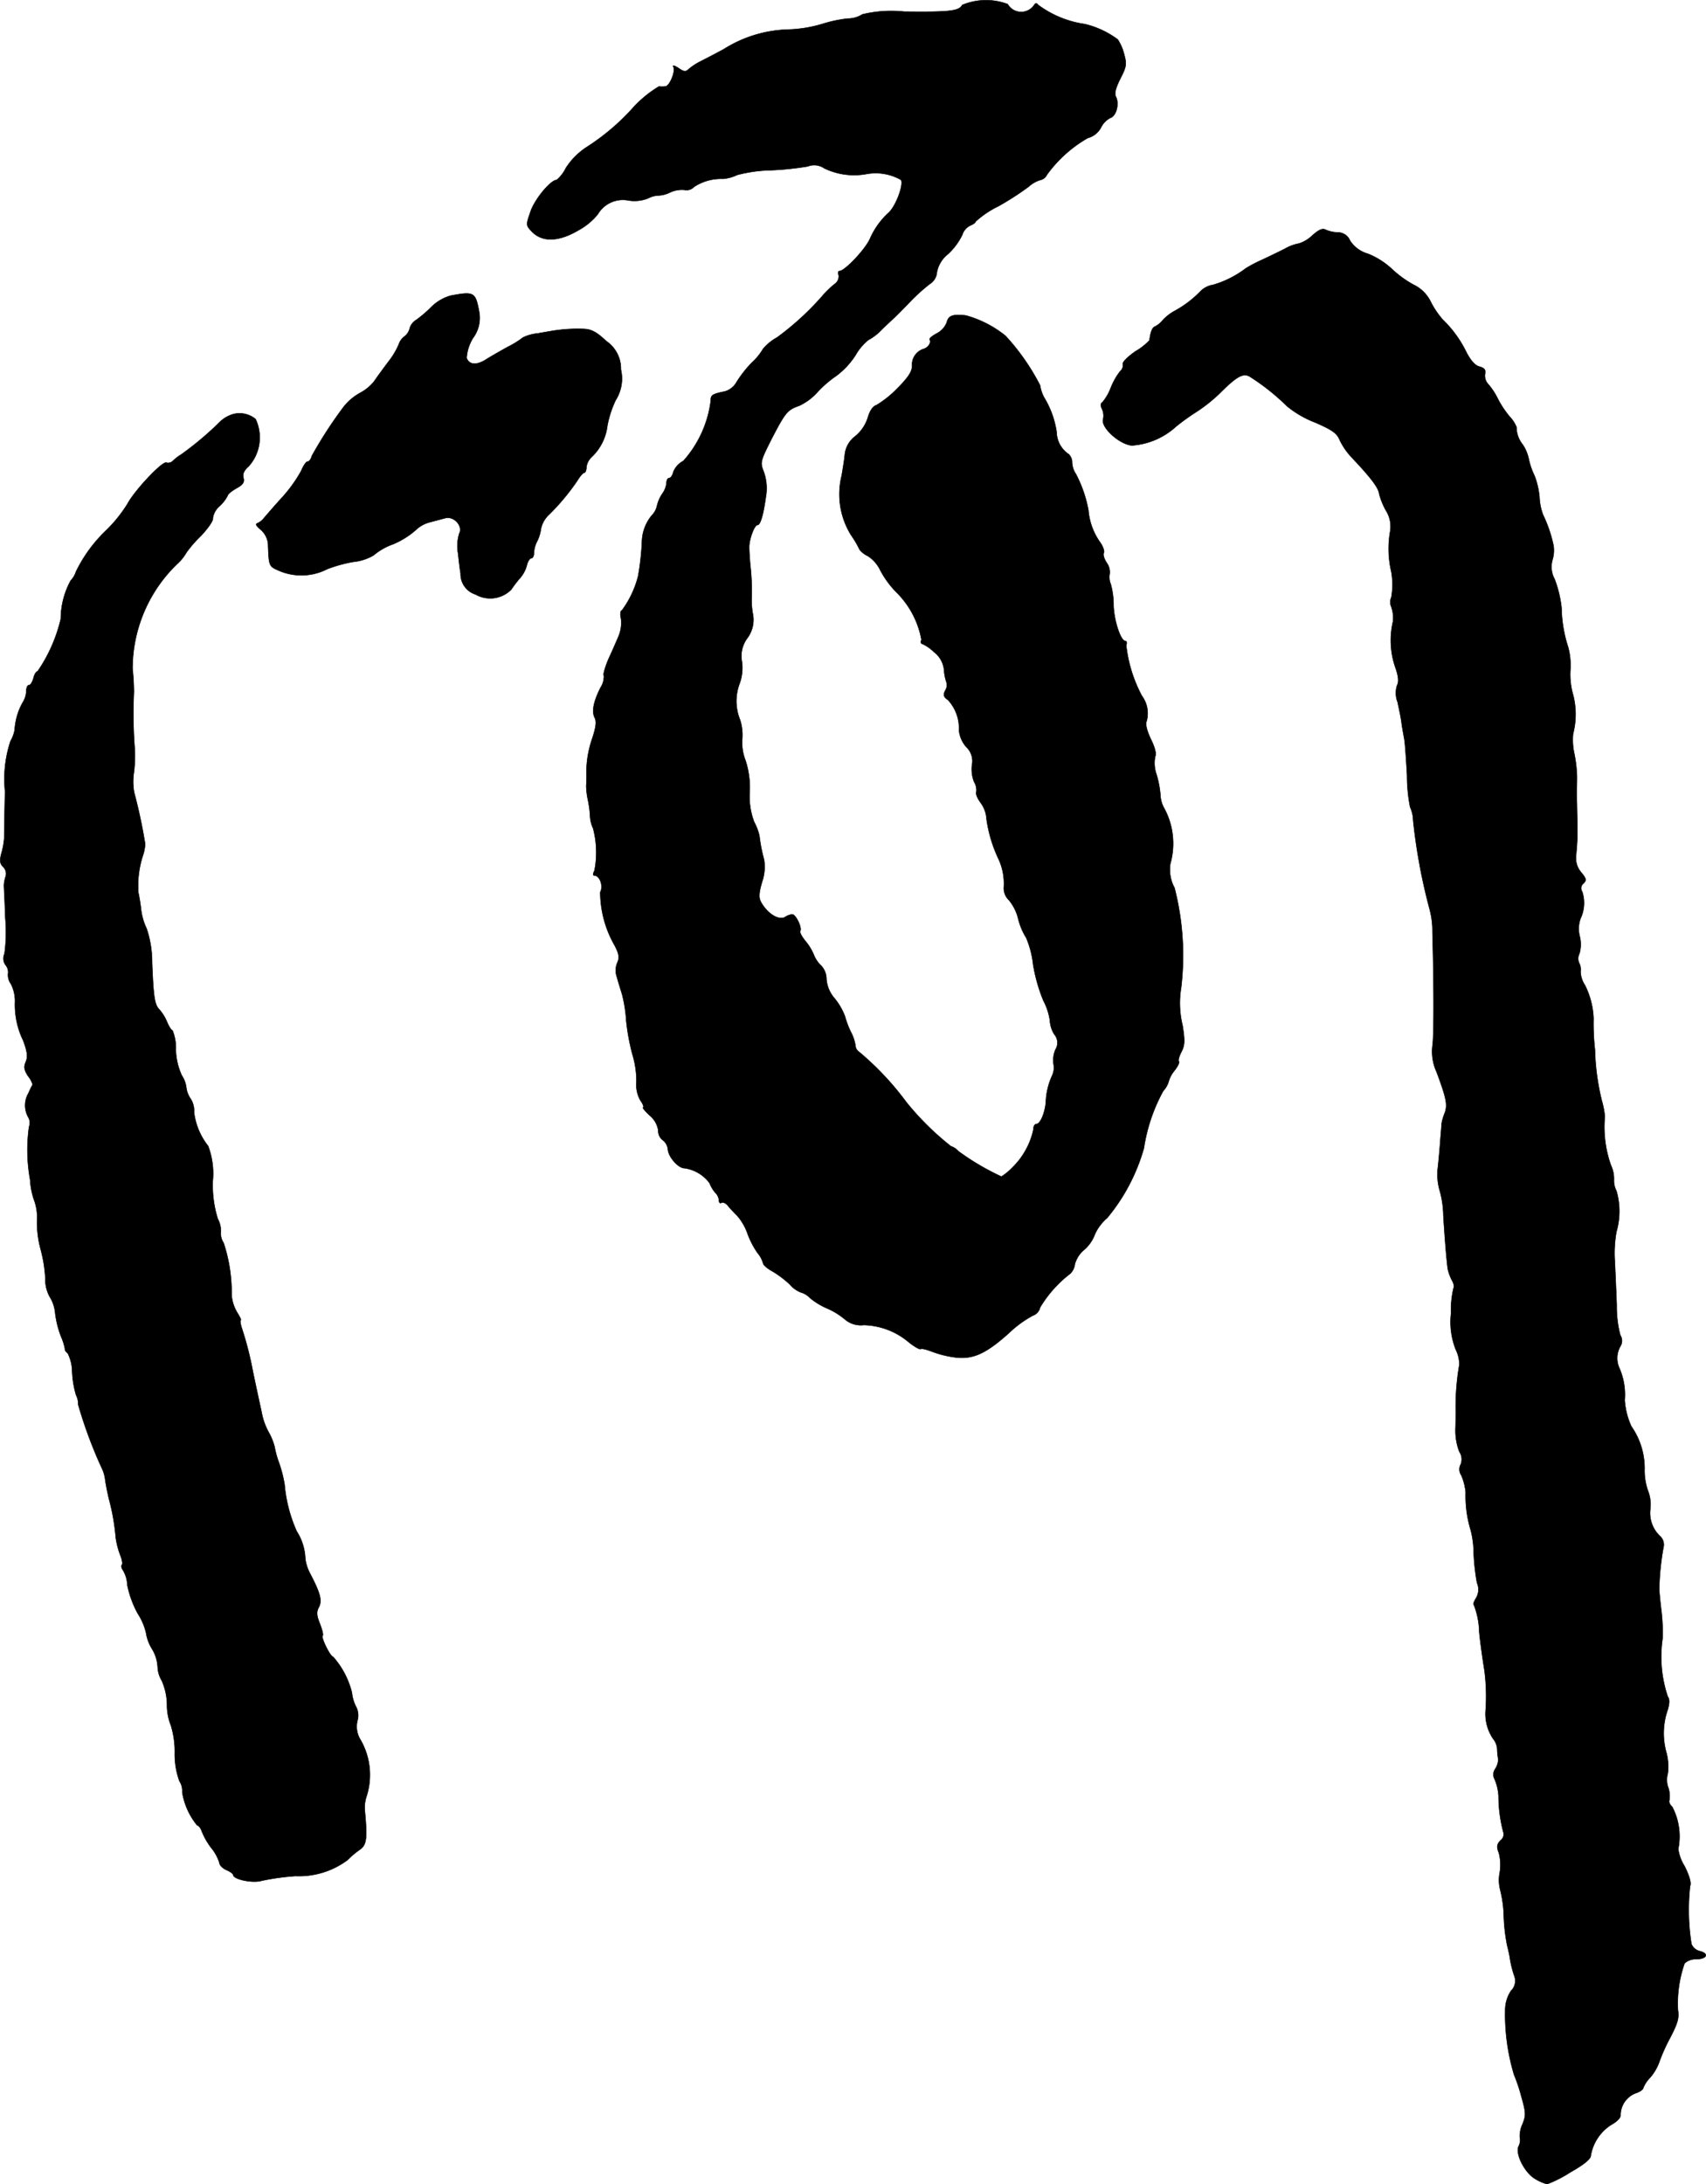
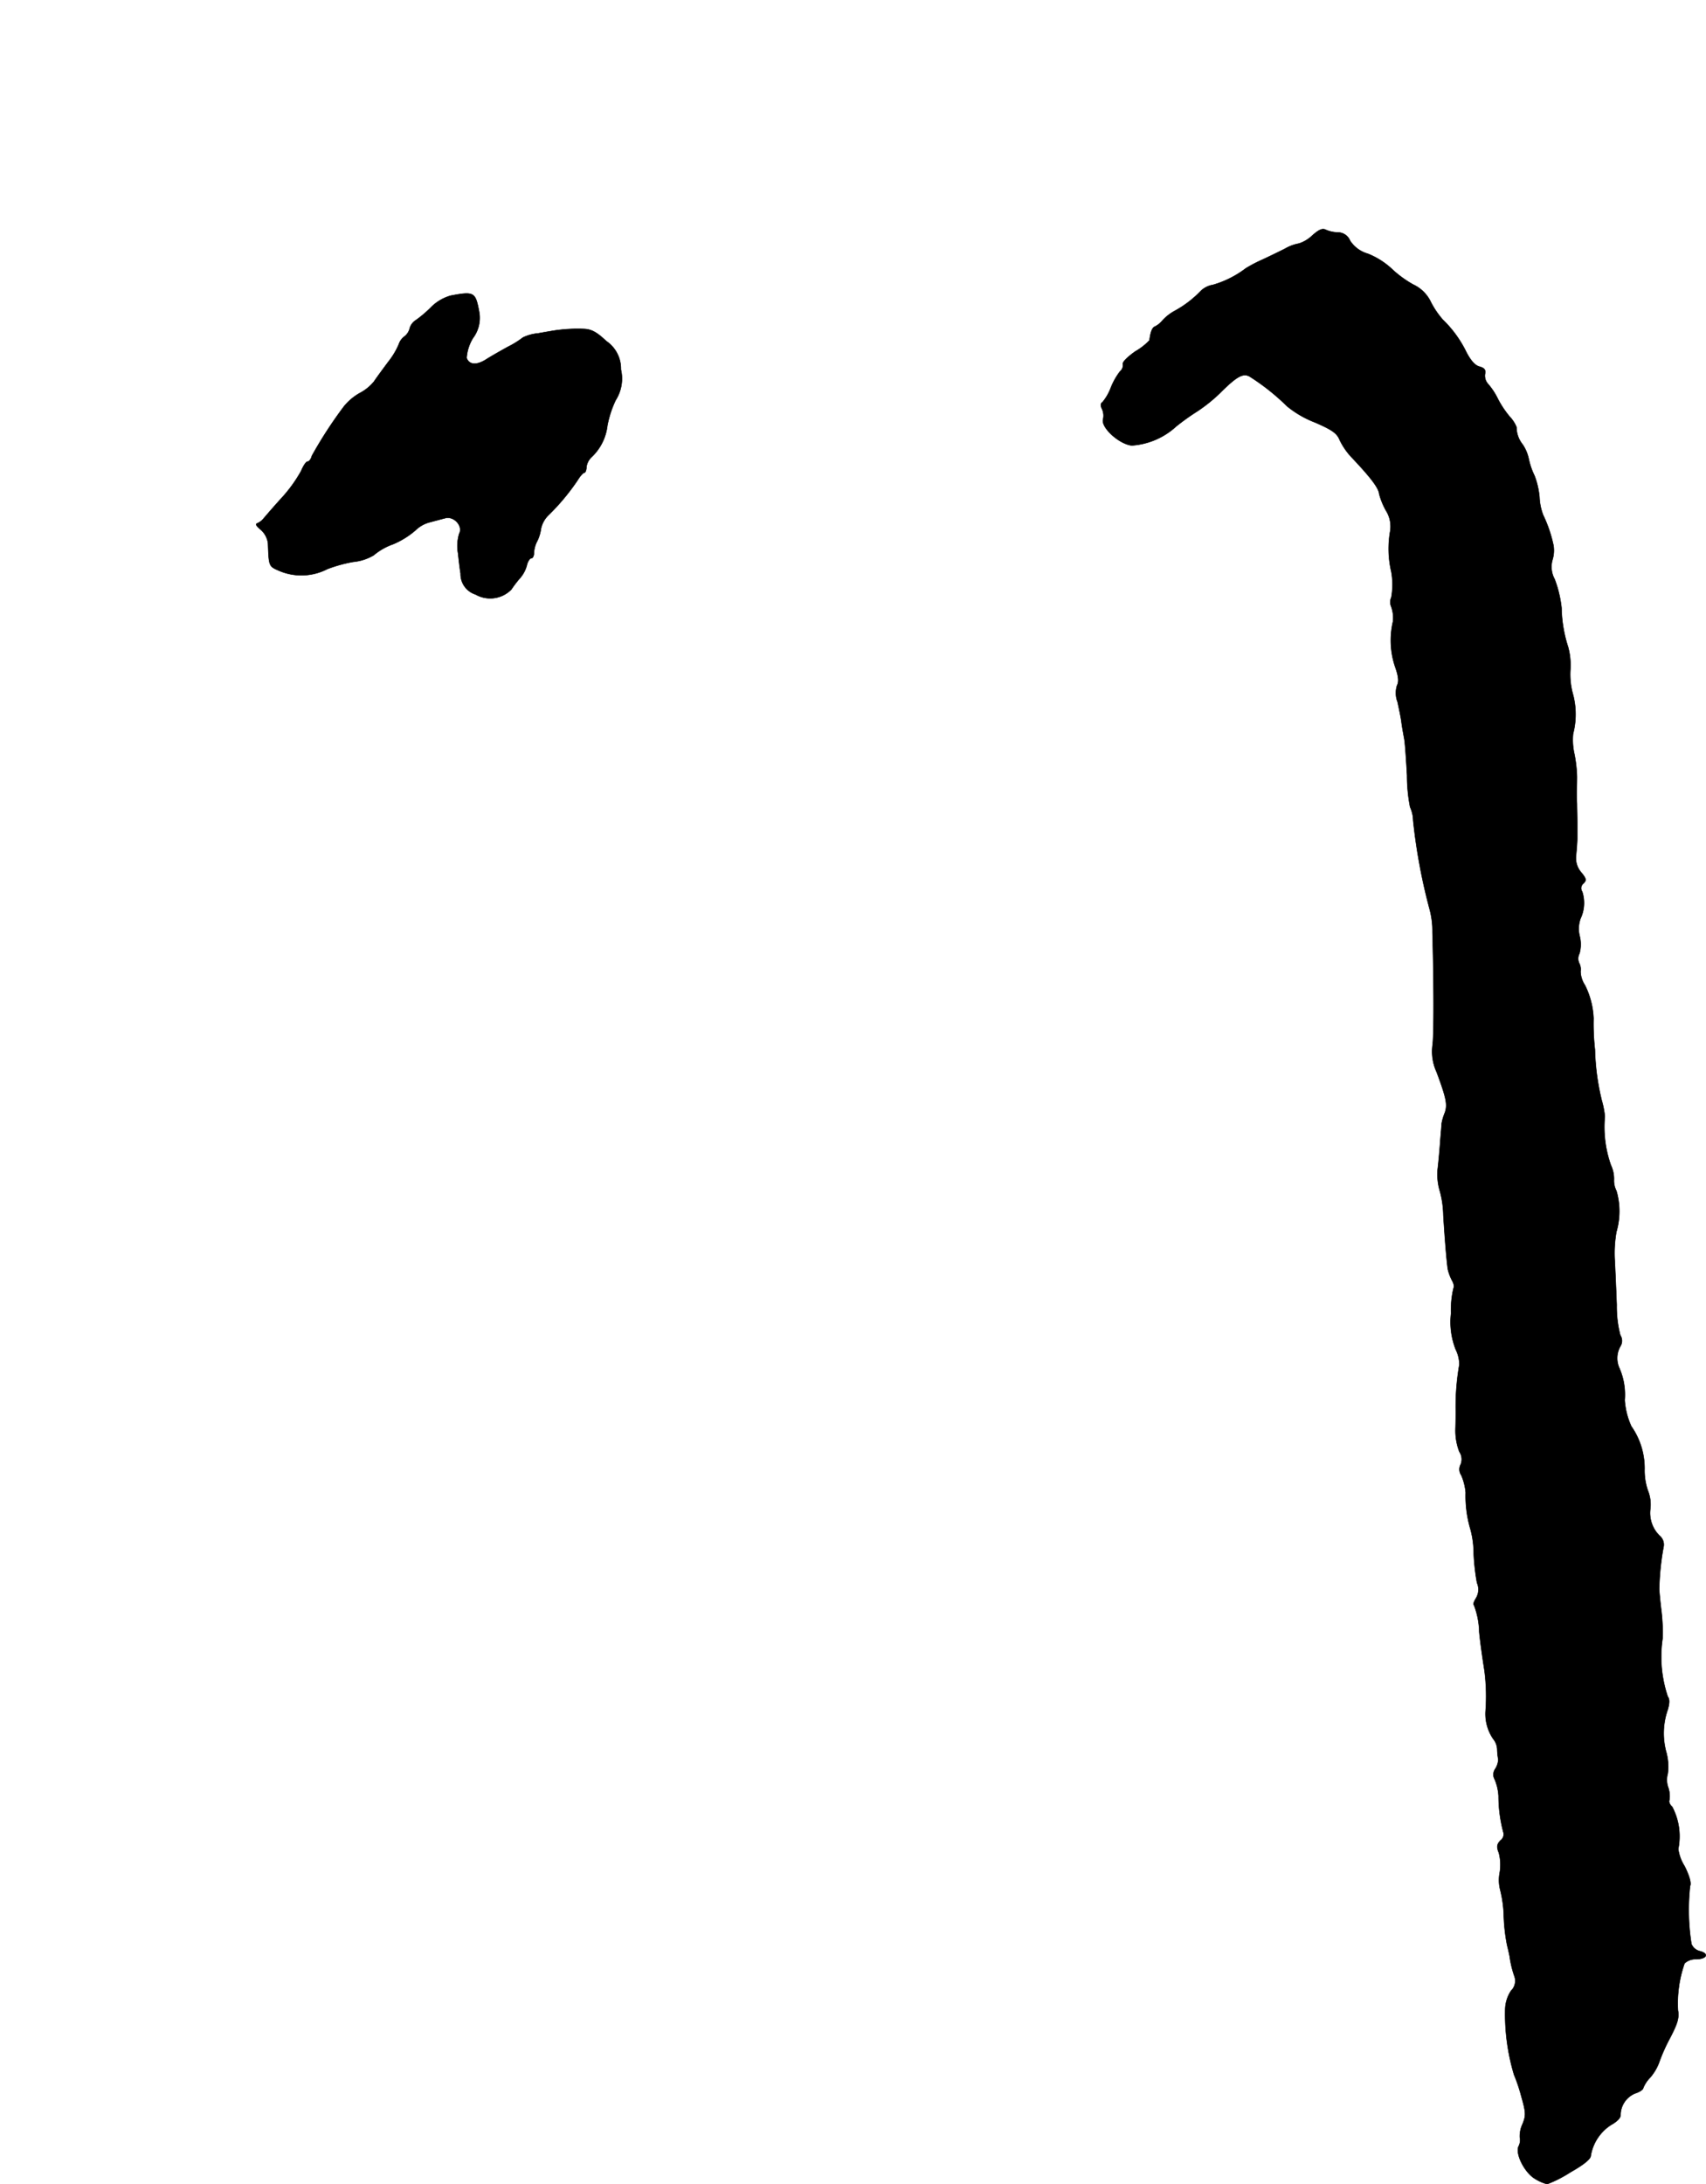
<svg xmlns="http://www.w3.org/2000/svg" version="1.1" width="13.212mm" height="16.908mm" viewBox="0 0 37.45 47.928">
  <defs>
    <style type="text/css">
      .a {
        stroke: #000;
        stroke-linecap: round;
        stroke-linejoin: round;
        stroke-width: 0.01px;
      }
    </style>
  </defs>
-   <path class="a" d="M21.122.11c-.073.133-.26.157-1.278.145A2.693,2.693,0,0,0,18.929.316a.582.582,0,0,1-.315.091,2.906,2.906,0,0,0-.569.121,2.925,2.925,0,0,1-.769.121,2.784,2.784,0,0,0-1.387.43c-.212.115-.448.236-.533.279a1.328,1.328,0,0,0-.236.157c-.067.067-.109.061-.23-.024-.085-.055-.133-.067-.109-.024.055.085-.079.424-.176.43a.536.536,0,0,1-.139,0,2.518,2.518,0,0,0-.575.472,4.924,4.924,0,0,1-1.005.854,1.553,1.553,0,0,0-.466.466.79.79,0,0,1-.2.26c-.133,0-.485.424-.575.697-.103.297-.103.297.042.448.23.224.581.212,1.012-.042a1.413,1.413,0,0,0,.424-.351.637.637,0,0,1,.672-.303.814.814,0,0,0,.436-.048.517.517,0,0,1,.236-.061.627.627,0,0,0,.242-.067.618.618,0,0,1,.315-.055.225.225,0,0,0,.212-.067,1.083,1.083,0,0,1,.636-.176.885.885,0,0,0,.309-.085,3.141,3.141,0,0,1,.727-.103,6.533,6.533,0,0,0,.824-.085.388.388,0,0,1,.363.042,1.504,1.504,0,0,0,.915.127,1.124,1.124,0,0,1,.769.127c.061.097-.103.551-.26.709a1.706,1.706,0,0,0-.424.588c-.103.23-.551.703-.666.703-.03,0-.042.042-.018.091a.206.206,0,0,1-.097.2,2.495,2.495,0,0,0-.224.212,6.091,6.091,0,0,1-1.036.957,1.068,1.068,0,0,0-.303.248,1.31,1.31,0,0,1-.248.303,2.604,2.604,0,0,0-.333.424.427.427,0,0,1-.254.206c-.291.061-.315.079-.315.218a2.437,2.437,0,0,1-.6,1.308.471.471,0,0,0-.218.236c-.018.079-.061.139-.091.139-.036,0-.061.048-.061.109a.497.497,0,0,1-.097.242.821.821,0,0,0-.115.273.429.429,0,0,1-.109.194.94.94,0,0,0-.218.575,5.649,5.649,0,0,1-.085.763,2.15,2.15,0,0,1-.357.751c-.03,0-.042.079-.018.176a.768.768,0,0,1-.048.376c-.048.115-.151.351-.23.521-.073.176-.121.339-.097.357a.452.452,0,0,1-.073.26c-.157.309-.2.533-.127.666.042.085.024.218-.067.485a2.289,2.289,0,0,0-.115.63c0,.139,0,.309-.006.376a1.561,1.561,0,0,0,.036.303,2.384,2.384,0,0,1,.048.363.711.711,0,0,0,.067.267,2.078,2.078,0,0,1,.03.927q-.055.109,0,.109c.115,0,.2.23.127.363a2.361,2.361,0,0,0,.315,1.169c.097.188.109.267.061.376a.432.432,0,0,0-.012.315c.024.091.079.267.115.382a3.092,3.092,0,0,1,.091.581,4.807,4.807,0,0,0,.133.727,2.021,2.021,0,0,1,.091.612.697.697,0,0,0,.085.406c.061.085.085.157.061.157s.042.079.145.176a.526.526,0,0,1,.188.333.25.25,0,0,0,.097.206.294.294,0,0,1,.115.212c.018.17.23.406.363.406a.825.825,0,0,1,.551.327.769.769,0,0,0,.121.206.268.268,0,0,1,.085.17c0,.048.024.079.055.055.036-.018.097.012.139.061.042.055.139.157.212.23a1.202,1.202,0,0,1,.224.394,1.907,1.907,0,0,0,.218.418.586.586,0,0,1,.121.224c0,.036.097.121.212.182a2.187,2.187,0,0,1,.376.285.618.618,0,0,0,.248.176.409.409,0,0,1,.188.115,1.543,1.543,0,0,0,.388.236,1.607,1.607,0,0,1,.382.236.538.538,0,0,0,.418.127,1.59,1.59,0,0,1,.993.382c.115.091.23.157.254.145.024-.018.133.012.248.055a2.229,2.229,0,0,0,.509.127c.394.048.672-.079,1.175-.527a2.423,2.423,0,0,1,.527-.388.25.25,0,0,0,.164-.182,2.641,2.641,0,0,1,.66-.739.35.35,0,0,0,.103-.212.622.622,0,0,1,.2-.309.836.836,0,0,0,.242-.351,1.03,1.03,0,0,1,.267-.351,4.167,4.167,0,0,0,.806-1.532,3.786,3.786,0,0,1,.424-1.254.523.523,0,0,0,.121-.212.651.651,0,0,1,.127-.236c.073-.091.115-.182.097-.2-.024-.018.006-.115.055-.212.073-.139.079-.242.024-.581a2.068,2.068,0,0,1-.03-.83,5.963,5.963,0,0,0-.146-2.186.84.84,0,0,1-.091-.533,1.618,1.618,0,0,0-.145-1.23.632.632,0,0,1-.073-.273,2.206,2.206,0,0,0-.085-.448.743.743,0,0,1-.03-.4c.03-.055-.006-.2-.097-.382-.091-.194-.121-.333-.091-.394a.642.642,0,0,0-.103-.551,3.073,3.073,0,0,1-.345-1.108c.018-.055.012-.097-.018-.097-.103,0-.248-.442-.26-.775a1.756,1.756,0,0,0-.061-.472.4.4,0,0,1-.024-.23.351.351,0,0,0-.067-.242c-.055-.085-.085-.182-.061-.218.018-.03-.018-.145-.091-.242a1.41,1.41,0,0,1-.248-.69,2.809,2.809,0,0,0-.273-.793.491.491,0,0,1-.085-.254.253.253,0,0,0-.073-.182.597.597,0,0,1-.267-.485,2.027,2.027,0,0,0-.279-.769.877.877,0,0,1-.085-.26,4.89,4.89,0,0,0-.757-1.084,2.396,2.396,0,0,0-.872-.448c-.285-.03-.382,0-.418.151a.462.462,0,0,1-.218.242c-.103.055-.176.115-.157.139.042.067-.042.182-.145.206a.363.363,0,0,0-.242.369c0,.127-.091.26-.327.497a2.306,2.306,0,0,1-.454.363c-.079.024-.145.121-.188.267a.866.866,0,0,1-.273.412.576.576,0,0,0-.236.418c-.012.127-.048.333-.067.448a1.698,1.698,0,0,0,.206,1.308,2.19,2.19,0,0,1,.188.321.526.526,0,0,0,.182.139.766.766,0,0,1,.273.315,2.061,2.061,0,0,0,.351.478,1.957,1.957,0,0,1,.551,1.042c-.024.048-.012.091.018.091a.905.905,0,0,1,.26.182.559.559,0,0,1,.218.394,1.028,1.028,0,0,0,.055.273.224.224,0,0,1-.03.176c-.048.097-.036.139.061.206a.915.915,0,0,1,.242.666.657.657,0,0,0,.157.363.425.425,0,0,1,.127.406.759.759,0,0,0,.048.363.342.342,0,0,1,.048.224c-.018.042.03.145.097.236a.655.655,0,0,1,.127.351,3.011,3.011,0,0,0,.26.872,1.28,1.28,0,0,1,.121.618.36.36,0,0,0,.109.291,1.016,1.016,0,0,1,.206.412,1.447,1.447,0,0,0,.176.418,2.069,2.069,0,0,1,.151.581,3.627,3.627,0,0,0,.224.793,1.364,1.364,0,0,1,.145.442.637.637,0,0,0,.097.303.281.281,0,0,1,.024.333.6.6,0,0,0-.042.315.414.414,0,0,1-.024.242,1.52,1.52,0,0,0-.145.612c-.03.254-.127.466-.212.466-.036,0-.061.055-.061.121a1.649,1.649,0,0,1-.46.83,1.297,1.297,0,0,1-.242.2,5.469,5.469,0,0,1-.945-.557.371.371,0,0,0-.164-.109,6.145,6.145,0,0,1-.975-.963,6.374,6.374,0,0,0-1.042-1.108.18.18,0,0,1-.079-.145.964.964,0,0,0-.103-.297,1.988,1.988,0,0,1-.127-.339,1.41,1.41,0,0,0-.224-.388.731.731,0,0,1-.182-.424.43.43,0,0,0-.121-.303.647.647,0,0,1-.157-.236,1.186,1.186,0,0,0-.182-.297c-.079-.097-.133-.194-.115-.224.042-.073-.097-.363-.176-.363a.33.33,0,0,0-.151.055c-.139.091-.4-.073-.539-.333-.048-.091-.042-.2.03-.442a1.001,1.001,0,0,0,.042-.478,3.527,3.527,0,0,1-.103-.527,1.205,1.205,0,0,0-.115-.303,1.573,1.573,0,0,1-.097-.678,1.933,1.933,0,0,0-.091-.666,1.062,1.062,0,0,1-.073-.472,1.106,1.106,0,0,0-.048-.424,1.085,1.085,0,0,1-.012-.793,1.019,1.019,0,0,0,.055-.472.658.658,0,0,1,.115-.527.672.672,0,0,0,.127-.509A1.601,1.601,0,0,1,16.5,13.156a5.031,5.031,0,0,0-.03-.757c-.012-.133-.024-.309-.024-.394,0-.176.115-.485.182-.485.061,0,.127-.206.182-.606a1.093,1.093,0,0,0-.042-.557c-.085-.212-.079-.23.17-.727.303-.581.345-.636.606-.727a1.258,1.258,0,0,0,.4-.297,2.372,2.372,0,0,1,.412-.357,1.732,1.732,0,0,0,.424-.454,1.196,1.196,0,0,1,.279-.333,1.138,1.138,0,0,0,.297-.23c.127-.121.267-.254.303-.285.036-.036.182-.182.327-.333a3.943,3.943,0,0,1,.424-.382.331.331,0,0,0,.157-.26.663.663,0,0,1,.248-.4,1.458,1.458,0,0,0,.309-.418.338.338,0,0,1,.176-.206c.061-.024.115-.061.115-.085a2.106,2.106,0,0,1,.503-.339,6.258,6.258,0,0,0,.666-.43A.667.667,0,0,1,22.836,3.95a.204.204,0,0,0,.146-.115,2.855,2.855,0,0,1,.896-.806.468.468,0,0,0,.291-.23.465.465,0,0,1,.206-.212c.133-.042.2-.315.121-.466-.036-.067-.006-.188.097-.394.133-.26.145-.315.085-.533A1.066,1.066,0,0,0,24.538.867a1.978,1.978,0,0,0-.727-.339A2.249,2.249,0,0,1,22.793.11c-.036-.048-.061-.048-.091,0a.343.343,0,0,1-.476.094A.343.343,0,0,1,22.121.091,1.357,1.357,0,0,0,21.122.11Z" />
  <path class="a" d="M28.808,5.167a.759.759,0,0,1-.291.176.943.943,0,0,0-.309.115c-.121.061-.357.176-.527.254a3.003,3.003,0,0,0-.333.176,2.186,2.186,0,0,1-.721.363.502.502,0,0,0-.267.133,2.341,2.341,0,0,1-.569.436,1.038,1.038,0,0,0-.267.206.517.517,0,0,1-.17.139c-.061.024-.097.115-.121.303a1.331,1.331,0,0,1-.309.242c-.164.115-.291.236-.273.279a.183.183,0,0,1-.067.164,1.487,1.487,0,0,0-.2.357,1.11,1.11,0,0,1-.182.315c-.042.024-.048.073-.012.145a.349.349,0,0,1,.024.236c-.042.176.351.539.63.569a1.602,1.602,0,0,0,.975-.418,5.022,5.022,0,0,1,.466-.333,3.484,3.484,0,0,0,.485-.388c.376-.376.515-.454.66-.376a4.931,4.931,0,0,1,.824.654,2.237,2.237,0,0,0,.618.357c.376.164.478.236.539.388a1.505,1.505,0,0,0,.26.376c.424.448.594.672.606.806a1.606,1.606,0,0,0,.145.357.656.656,0,0,1,.091.485,2.227,2.227,0,0,0,.03.866,1.591,1.591,0,0,1,0,.557.259.259,0,0,0,0,.212.721.721,0,0,1,.036.321,1.803,1.803,0,0,0,.048.993c.073.206.085.327.042.406a.552.552,0,0,0,.012.369c.03.145.073.339.085.442.012.097.042.26.061.363.018.097.042.46.061.8a3.654,3.654,0,0,0,.067.697.732.732,0,0,1,.067.291,12.595,12.595,0,0,0,.363,1.956,1.857,1.857,0,0,1,.061.497c.03,1.072.036,2.265,0,2.495a1.071,1.071,0,0,0,.091.575c.212.569.242.715.182.89a1.168,1.168,0,0,0-.073.248c0,.048-.018.224-.03.394-.012.164-.036.436-.055.594A1.26,1.26,0,0,0,31.6,26.106a2.112,2.112,0,0,1,.085.557c.024.406.067.969.097,1.181a1.028,1.028,0,0,0,.091.248c.042.073.055.145.036.17a2.089,2.089,0,0,0-.055.557,1.645,1.645,0,0,0,.103.793.741.741,0,0,1,.079.333,5.383,5.383,0,0,0-.079,1.018c0,.048,0,.23-.006.406a1.289,1.289,0,0,0,.085.485.298.298,0,0,1,.03.279.224.224,0,0,0,.012.236,1.207,1.207,0,0,1,.097.382,2.559,2.559,0,0,0,.109.818,2.076,2.076,0,0,1,.067.509,4.62,4.62,0,0,0,.073.654.368.368,0,0,1-.024.339c-.042.067-.067.133-.042.151a1.737,1.737,0,0,1,.115.588c.024.242.067.545.115.848a4.378,4.378,0,0,1,.024.89.969.969,0,0,0,.17.612.377.377,0,0,1,.085.23,1.471,1.471,0,0,0,.024.218.422.422,0,0,1-.067.206.213.213,0,0,0-.012.23,1.104,1.104,0,0,1,.085.363,3.101,3.101,0,0,0,.109.812.164.164,0,0,1-.067.164c-.079.085-.091.139-.036.273a1.032,1.032,0,0,1,.018.442.86.86,0,0,0,.012.369,2.608,2.608,0,0,1,.079.594,4.04,4.04,0,0,0,.073.624c.018.067.042.176.055.242a2.234,2.234,0,0,0,.109.448.304.304,0,0,1-.079.309.766.766,0,0,0-.127.406,4.605,4.605,0,0,0,.194,1.435,3.709,3.709,0,0,1,.164.491c.097.339.097.406.024.588a.624.624,0,0,0-.061.297.287.287,0,0,1-.024.188c-.085.157.121.575.351.715a.968.968,0,0,0,.273.121,2.742,2.742,0,0,0,.509-.26c.291-.164.448-.291.448-.363a.999.999,0,0,1,.448-.678c.133-.073.212-.157.206-.218a.515.515,0,0,1,.321-.472c.097-.03.176-.085.176-.115a.69.69,0,0,1,.151-.23,1.102,1.102,0,0,0,.194-.321,3.837,3.837,0,0,1,.242-.545c.164-.315.206-.442.176-.612a2.652,2.652,0,0,1,.145-1.03.352.352,0,0,1,.248-.091c.236,0,.303-.121.091-.176a.265.265,0,0,1-.188-.158,4.787,4.787,0,0,1-.03-1.272c.03-.061-.012-.218-.121-.436a.953.953,0,0,1-.139-.376,1.385,1.385,0,0,0-.133-.927c-.055-.048-.079-.115-.061-.145a.587.587,0,0,0-.024-.273.495.495,0,0,1-.012-.309,1.188,1.188,0,0,0-.03-.46,1.566,1.566,0,0,1,.03-.945c.042-.145.042-.23,0-.285a2.734,2.734,0,0,1-.115-1.266,3.828,3.828,0,0,0-.024-.606c-.03-.236-.048-.454-.048-.485a5.62,5.62,0,0,1,.097-.939.252.252,0,0,0-.085-.23.697.697,0,0,1-.206-.606.825.825,0,0,0-.055-.388,1.346,1.346,0,0,1-.073-.478,1.611,1.611,0,0,0-.291-.933,1.639,1.639,0,0,1-.145-.575,1.458,1.458,0,0,0-.115-.697.525.525,0,0,1,.024-.491.222.222,0,0,0-.006-.236,2.473,2.473,0,0,1-.079-.666c-.012-.303-.03-.739-.042-.969a2.703,2.703,0,0,1,.036-.636,1.599,1.599,0,0,0,0-.896.483.483,0,0,1-.054-.248.7.7,0,0,0-.067-.315,2.513,2.513,0,0,1-.133-1.072,1.925,1.925,0,0,0-.067-.345,5.206,5.206,0,0,1-.151-1.121,5.04,5.04,0,0,1-.03-.684,1.798,1.798,0,0,0-.188-.727.572.572,0,0,1-.097-.303.302.302,0,0,0-.03-.182.238.238,0,0,1,.006-.212.741.741,0,0,0,.006-.375.666.666,0,0,1,.018-.394.799.799,0,0,0,.036-.588.133.133,0,0,1,.03-.182c.067-.067.061-.103-.048-.236a.483.483,0,0,1-.115-.394c.012-.127.024-.285.024-.345v-.363c0-.139-.006-.321-.006-.406-.006-.085-.006-.2-.006-.26,0-.055.006-.206.006-.333a2.932,2.932,0,0,0-.061-.521,1.374,1.374,0,0,1-.024-.424,1.698,1.698,0,0,0,0-.854,1.631,1.631,0,0,1-.061-.533,1.52,1.52,0,0,0-.048-.515,2.953,2.953,0,0,1-.145-.86,2.529,2.529,0,0,0-.151-.63.563.563,0,0,1-.048-.424.706.706,0,0,0,.024-.309,2.956,2.956,0,0,0-.23-.678,1.24,1.24,0,0,1-.079-.388,1.759,1.759,0,0,0-.109-.472,1.557,1.557,0,0,1-.127-.369.897.897,0,0,0-.133-.315A.61.61,0,0,1,33.29,9.371a.723.723,0,0,0-.145-.224,2.159,2.159,0,0,1-.26-.388,1.506,1.506,0,0,0-.218-.333.268.268,0,0,1-.067-.224c.018-.085-.012-.127-.121-.157-.097-.024-.194-.133-.291-.321a2.514,2.514,0,0,0-.515-.709,1.887,1.887,0,0,1-.26-.382.804.804,0,0,0-.388-.388A2.374,2.374,0,0,1,30.54,5.888a1.704,1.704,0,0,0-.515-.321.687.687,0,0,1-.388-.285.29.29,0,0,0-.26-.182.694.694,0,0,1-.267-.055C29.032,5.004,28.959,5.034,28.808,5.167Z" />
  <path class="a" d="M9.892,6.488a.992.992,0,0,0-.418.242,2.58,2.58,0,0,1-.339.291.317.317,0,0,0-.139.176.32.32,0,0,1-.121.188.353.353,0,0,0-.121.17,1.629,1.629,0,0,1-.224.376c-.127.17-.273.369-.321.442a1.007,1.007,0,0,1-.315.254,1.227,1.227,0,0,0-.339.285,9.36,9.36,0,0,0-.709,1.09c-.018.073-.061.127-.097.127-.03,0-.091.091-.139.206a3.126,3.126,0,0,1-.43.594c-.188.206-.363.412-.394.448a.361.361,0,0,1-.133.103c-.055.018-.03.061.073.145a.48.48,0,0,1,.157.297c.018.515.018.503.254.606a1.242,1.242,0,0,0,1.048-.042,3.105,3.105,0,0,1,.569-.157,1.084,1.084,0,0,0,.448-.145,1.36,1.36,0,0,1,.424-.242,1.831,1.831,0,0,0,.491-.303.703.703,0,0,1,.303-.176c.115-.03.273-.073.345-.091.194-.061.406.17.315.339a.93.93,0,0,0-.024.436c.018.176.042.369.055.436a.468.468,0,0,0,.327.46.649.649,0,0,0,.787-.109,2.435,2.435,0,0,1,.2-.26.697.697,0,0,0,.139-.267c.018-.085.067-.157.097-.157.036,0,.061-.055.061-.127a.602.602,0,0,1,.073-.254.856.856,0,0,0,.079-.26.579.579,0,0,1,.164-.303,4.873,4.873,0,0,0,.642-.769c.055-.091.121-.164.145-.164s.048-.055.048-.121a.365.365,0,0,1,.115-.224,1.128,1.128,0,0,0,.345-.69,2.289,2.289,0,0,1,.182-.557.879.879,0,0,0,.115-.672.733.733,0,0,0-.321-.624c-.212-.2-.327-.26-.491-.267a3.456,3.456,0,0,0-.612.03c-.048.006-.224.036-.394.067a.951.951,0,0,0-.333.091,2.014,2.014,0,0,1-.333.206c-.164.091-.388.218-.491.285-.2.121-.357.109-.412-.042a.955.955,0,0,1,.139-.436.736.736,0,0,0,.133-.594C10.437,6.409,10.401,6.391,9.892,6.488Z" />
-   <path class="a" d="M5.125,9.086a.691.691,0,0,0-.309.182,7.036,7.036,0,0,1-.836.703,1.032,1.032,0,0,0-.182.139.147.147,0,0,1-.145.042c-.079-.048-.697.606-.854.902a3.091,3.091,0,0,1-.46.575,3.15,3.15,0,0,0-.672.915.494.494,0,0,1-.115.194,1.772,1.772,0,0,0-.218.842A3.423,3.423,0,0,1,.825,14.731c-.03,0-.073.067-.091.151-.024.085-.067.151-.097.151-.036,0-.061.061-.061.139a.509.509,0,0,1-.085.254,1.411,1.411,0,0,0-.17.594.764.764,0,0,1-.091.242A2.649,2.649,0,0,0,.11,17.366c-.012.497-.018.963-.018,1.03a1.738,1.738,0,0,1-.061.327c-.042.157-.036.224.036.297a.208.208,0,0,1,.055.218.707.707,0,0,0-.036.188c0,.03.018.351.03.715a3.518,3.518,0,0,1-.018.787.242.242,0,0,0,.024.248.246.246,0,0,1,.055.188.329.329,0,0,0,.061.224.814.814,0,0,1,.091.388A1.798,1.798,0,0,0,.51,22.835c.091.248.103.357.055.466s-.036.176.048.309a.519.519,0,0,1,.103.188,1.877,1.877,0,0,0-.091.188.528.528,0,0,0-.006.527.244.244,0,0,1,.018.212,3.638,3.638,0,0,0,.024,1.163,1.618,1.618,0,0,0,.097.472,1.09,1.09,0,0,1,.055.412A2.258,2.258,0,0,0,.886,27.39a3.13,3.13,0,0,1,.109.66.781.781,0,0,0,.097.406.819.819,0,0,1,.121.376,2.2,2.2,0,0,0,.127.497,1.195,1.195,0,0,1,.085.267c-.006.03.024.073.061.097a.908.908,0,0,1,.097.4,2.197,2.197,0,0,0,.085.515.434.434,0,0,1,.048.212,9.811,9.811,0,0,0,.515,1.387.792.792,0,0,1,.079.273c.012.085.048.273.085.424a4.706,4.706,0,0,1,.145.83,1.766,1.766,0,0,0,.097.382c.042.103.061.2.036.224-.018.018-.006.073.03.121a.672.672,0,0,1,.091.315,2.194,2.194,0,0,0,.23.63,1.332,1.332,0,0,1,.182.424.931.931,0,0,0,.127.345.846.846,0,0,1,.127.394.641.641,0,0,0,.091.309,1.344,1.344,0,0,1,.115.527,1.19,1.19,0,0,0,.085.454,1.931,1.931,0,0,1,.085.606,1.734,1.734,0,0,0,.103.618.377.377,0,0,1,.061.242,1.535,1.535,0,0,0,.327.727c.03,0,.079.061.103.133a1.551,1.551,0,0,0,.212.369.965.965,0,0,1,.176.327c0,.042.067.115.151.151s.151.085.151.109c0,.097.43.188.624.127a5.464,5.464,0,0,1,.739-.103,1.788,1.788,0,0,0,1.145-.351,1.959,1.959,0,0,1,.273-.23c.145-.103.164-.236.109-.836a.789.789,0,0,1,.03-.315,1.536,1.536,0,0,0-.139-1.278.547.547,0,0,1-.055-.4.407.407,0,0,0-.036-.315.874.874,0,0,1-.085-.297,1.857,1.857,0,0,0-.412-.787c-.061,0-.273-.43-.23-.466.018-.018-.012-.133-.061-.26-.073-.182-.079-.26-.024-.363.079-.145.03-.315-.188-.733a.954.954,0,0,1-.109-.333,1.189,1.189,0,0,0-.188-.6,3.192,3.192,0,0,1-.267-1.03,2.858,2.858,0,0,0-.121-.472,2.022,2.022,0,0,1-.097-.351,1.337,1.337,0,0,0-.127-.315,1.469,1.469,0,0,1-.145-.376c-.012-.067-.055-.26-.091-.424-.036-.17-.091-.424-.121-.575a7.275,7.275,0,0,0-.23-.896c-.036-.103-.048-.194-.03-.194s-.018-.073-.079-.17a.886.886,0,0,1-.121-.375,3.509,3.509,0,0,0-.176-1.151.377.377,0,0,1-.061-.242.549.549,0,0,0-.067-.285,2.462,2.462,0,0,1-.109-.842,1.694,1.694,0,0,0-.103-.757,1.481,1.481,0,0,1-.309-.739.486.486,0,0,0-.079-.303.547.547,0,0,1-.091-.242.604.604,0,0,0-.097-.26,1.442,1.442,0,0,1-.133-.569,1.01,1.01,0,0,0-.073-.424c-.024,0-.079-.085-.121-.188a1.009,1.009,0,0,0-.17-.273c-.103-.103-.127-.279-.157-1.03a2.311,2.311,0,0,0-.121-.745,1.338,1.338,0,0,1-.121-.418c-.012-.121-.042-.291-.061-.376a2.16,2.16,0,0,1,.115-.848,1.011,1.011,0,0,0,.036-.212A11.501,11.501,0,0,0,2.945,17.39a1.313,1.313,0,0,1-.006-.442,2.819,2.819,0,0,0,.012-.6,10.051,10.051,0,0,1-.012-1.163,4.974,4.974,0,0,0-.03-.509A3.196,3.196,0,0,1,3.92,12.345a.982.982,0,0,0,.17-.218,2.552,2.552,0,0,1,.309-.357c.17-.176.291-.357.273-.4a.43.43,0,0,1,.151-.267.867.867,0,0,0,.176-.23c0-.03.085-.097.188-.157.145-.079.182-.133.157-.23-.024-.085.012-.164.115-.254a.945.945,0,0,0,.151-1.036A.554.554,0,0,0,5.125,9.086Z" />
</svg>